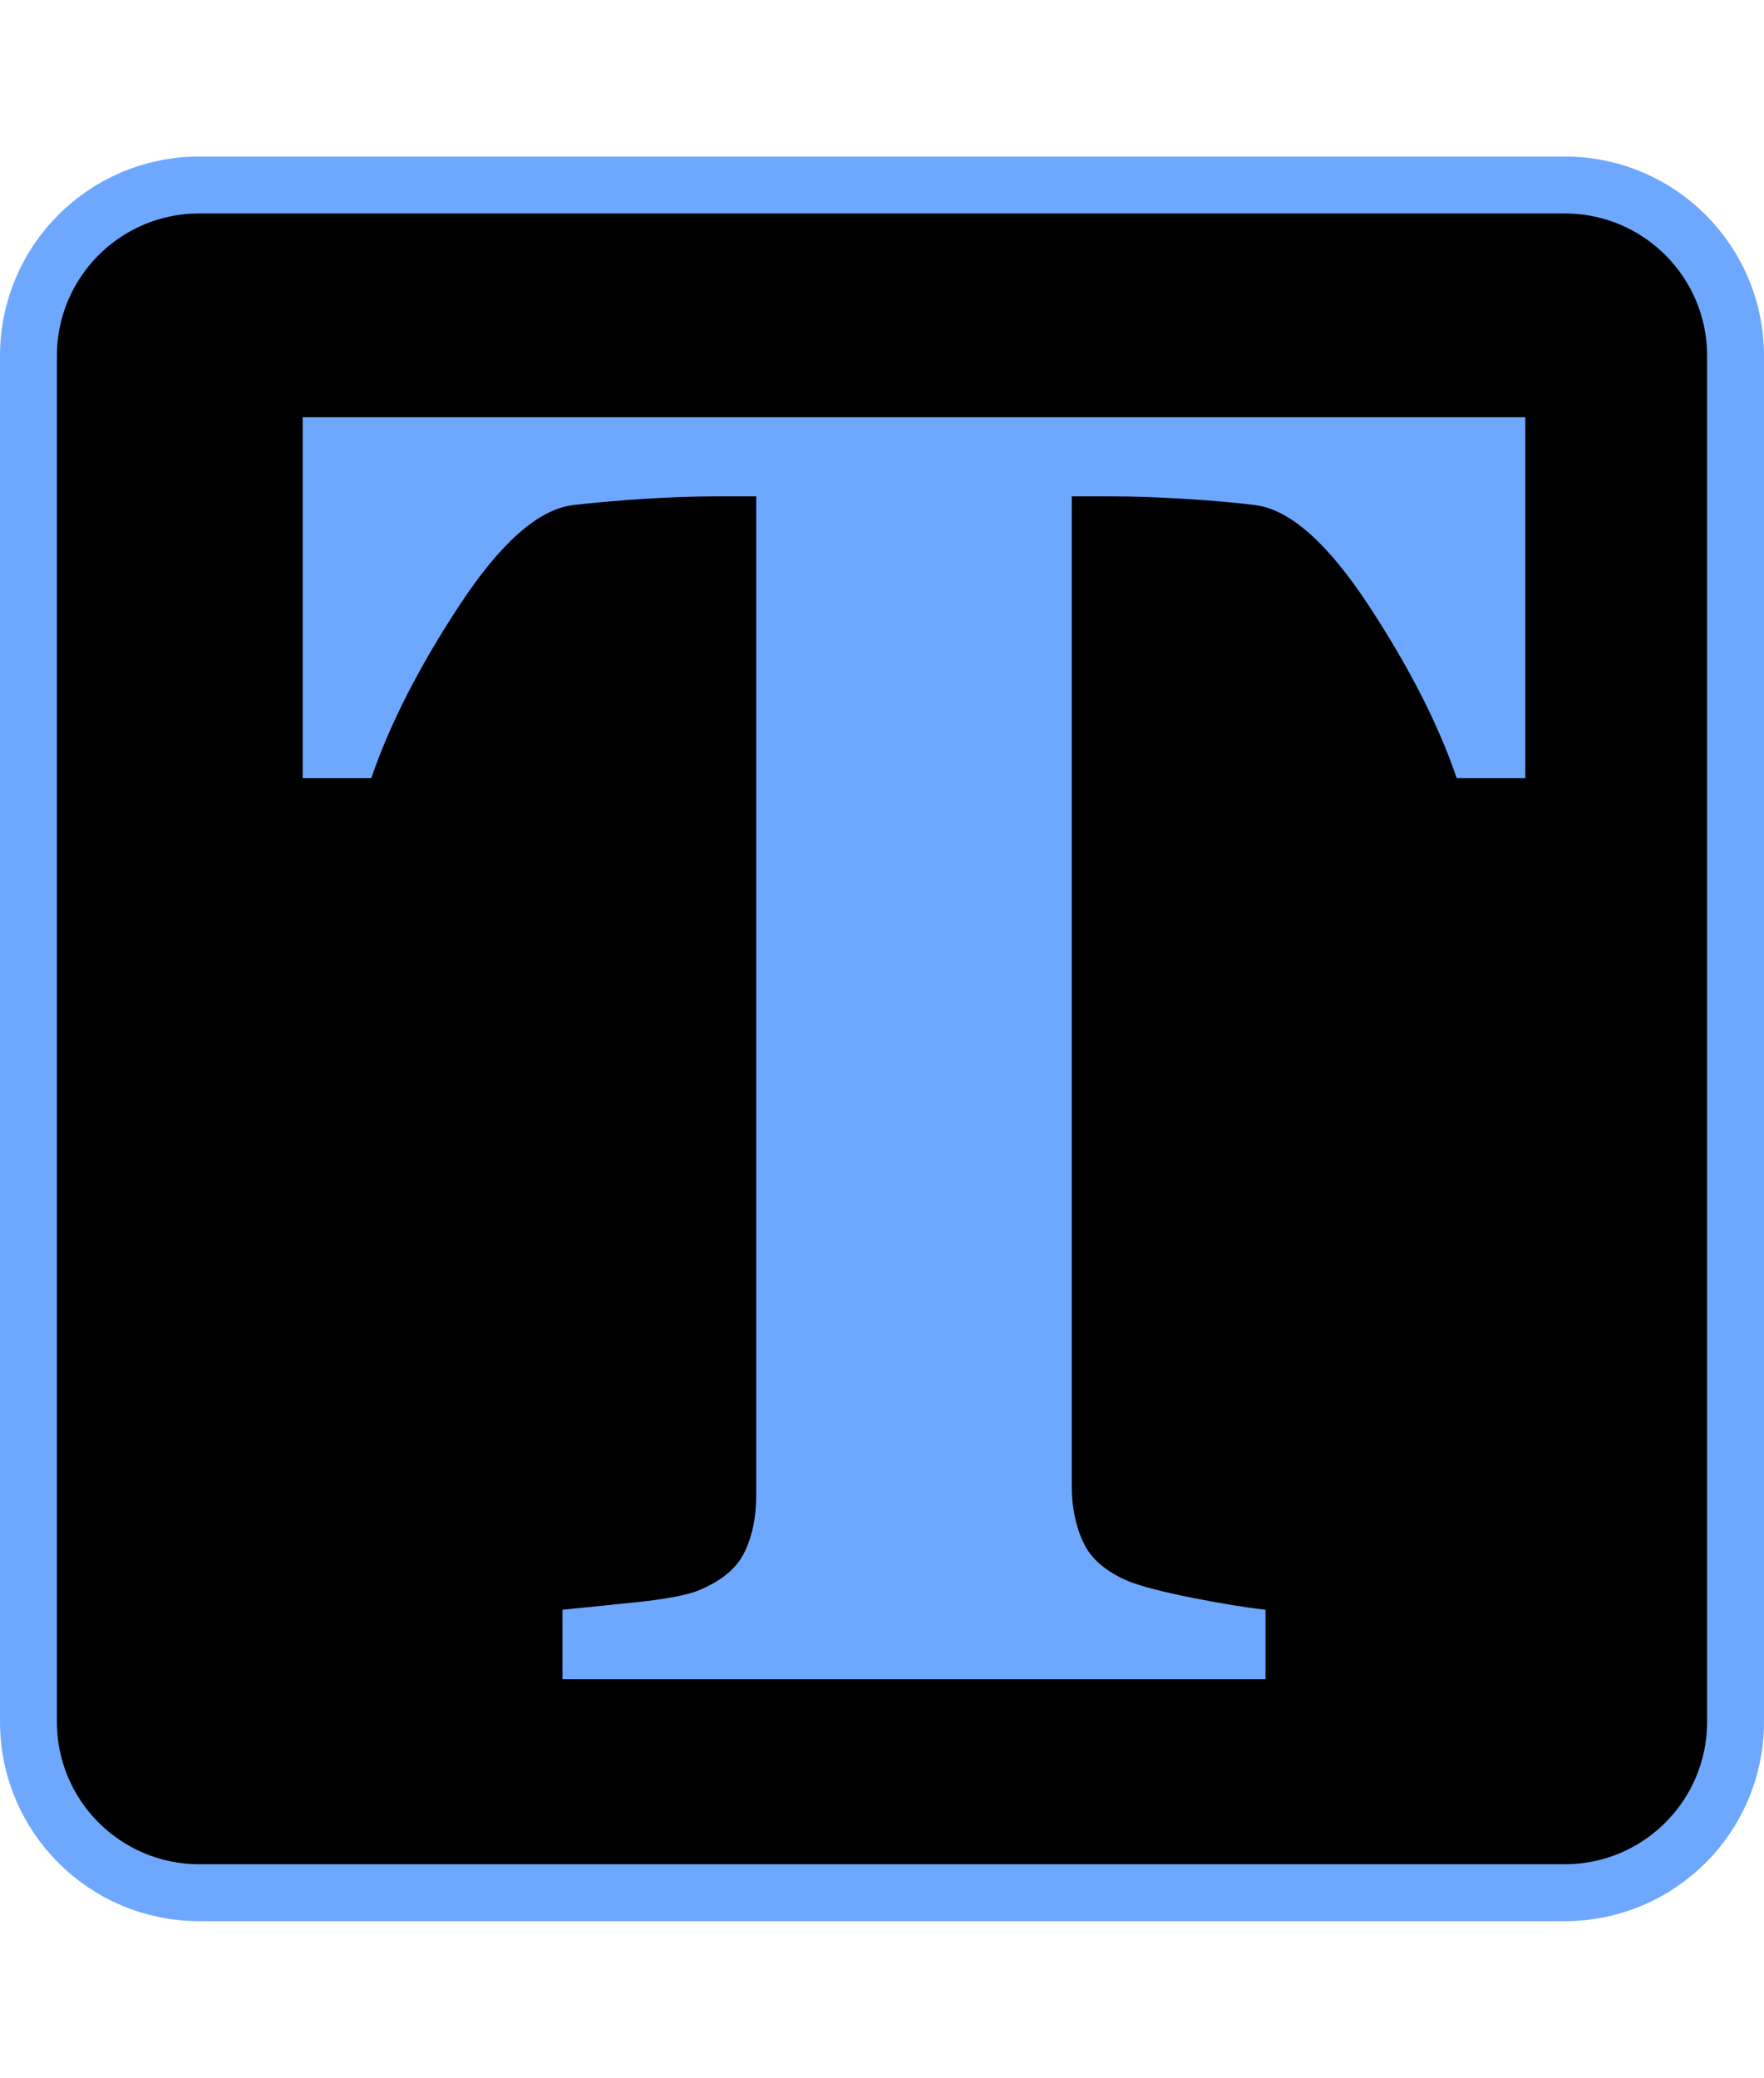
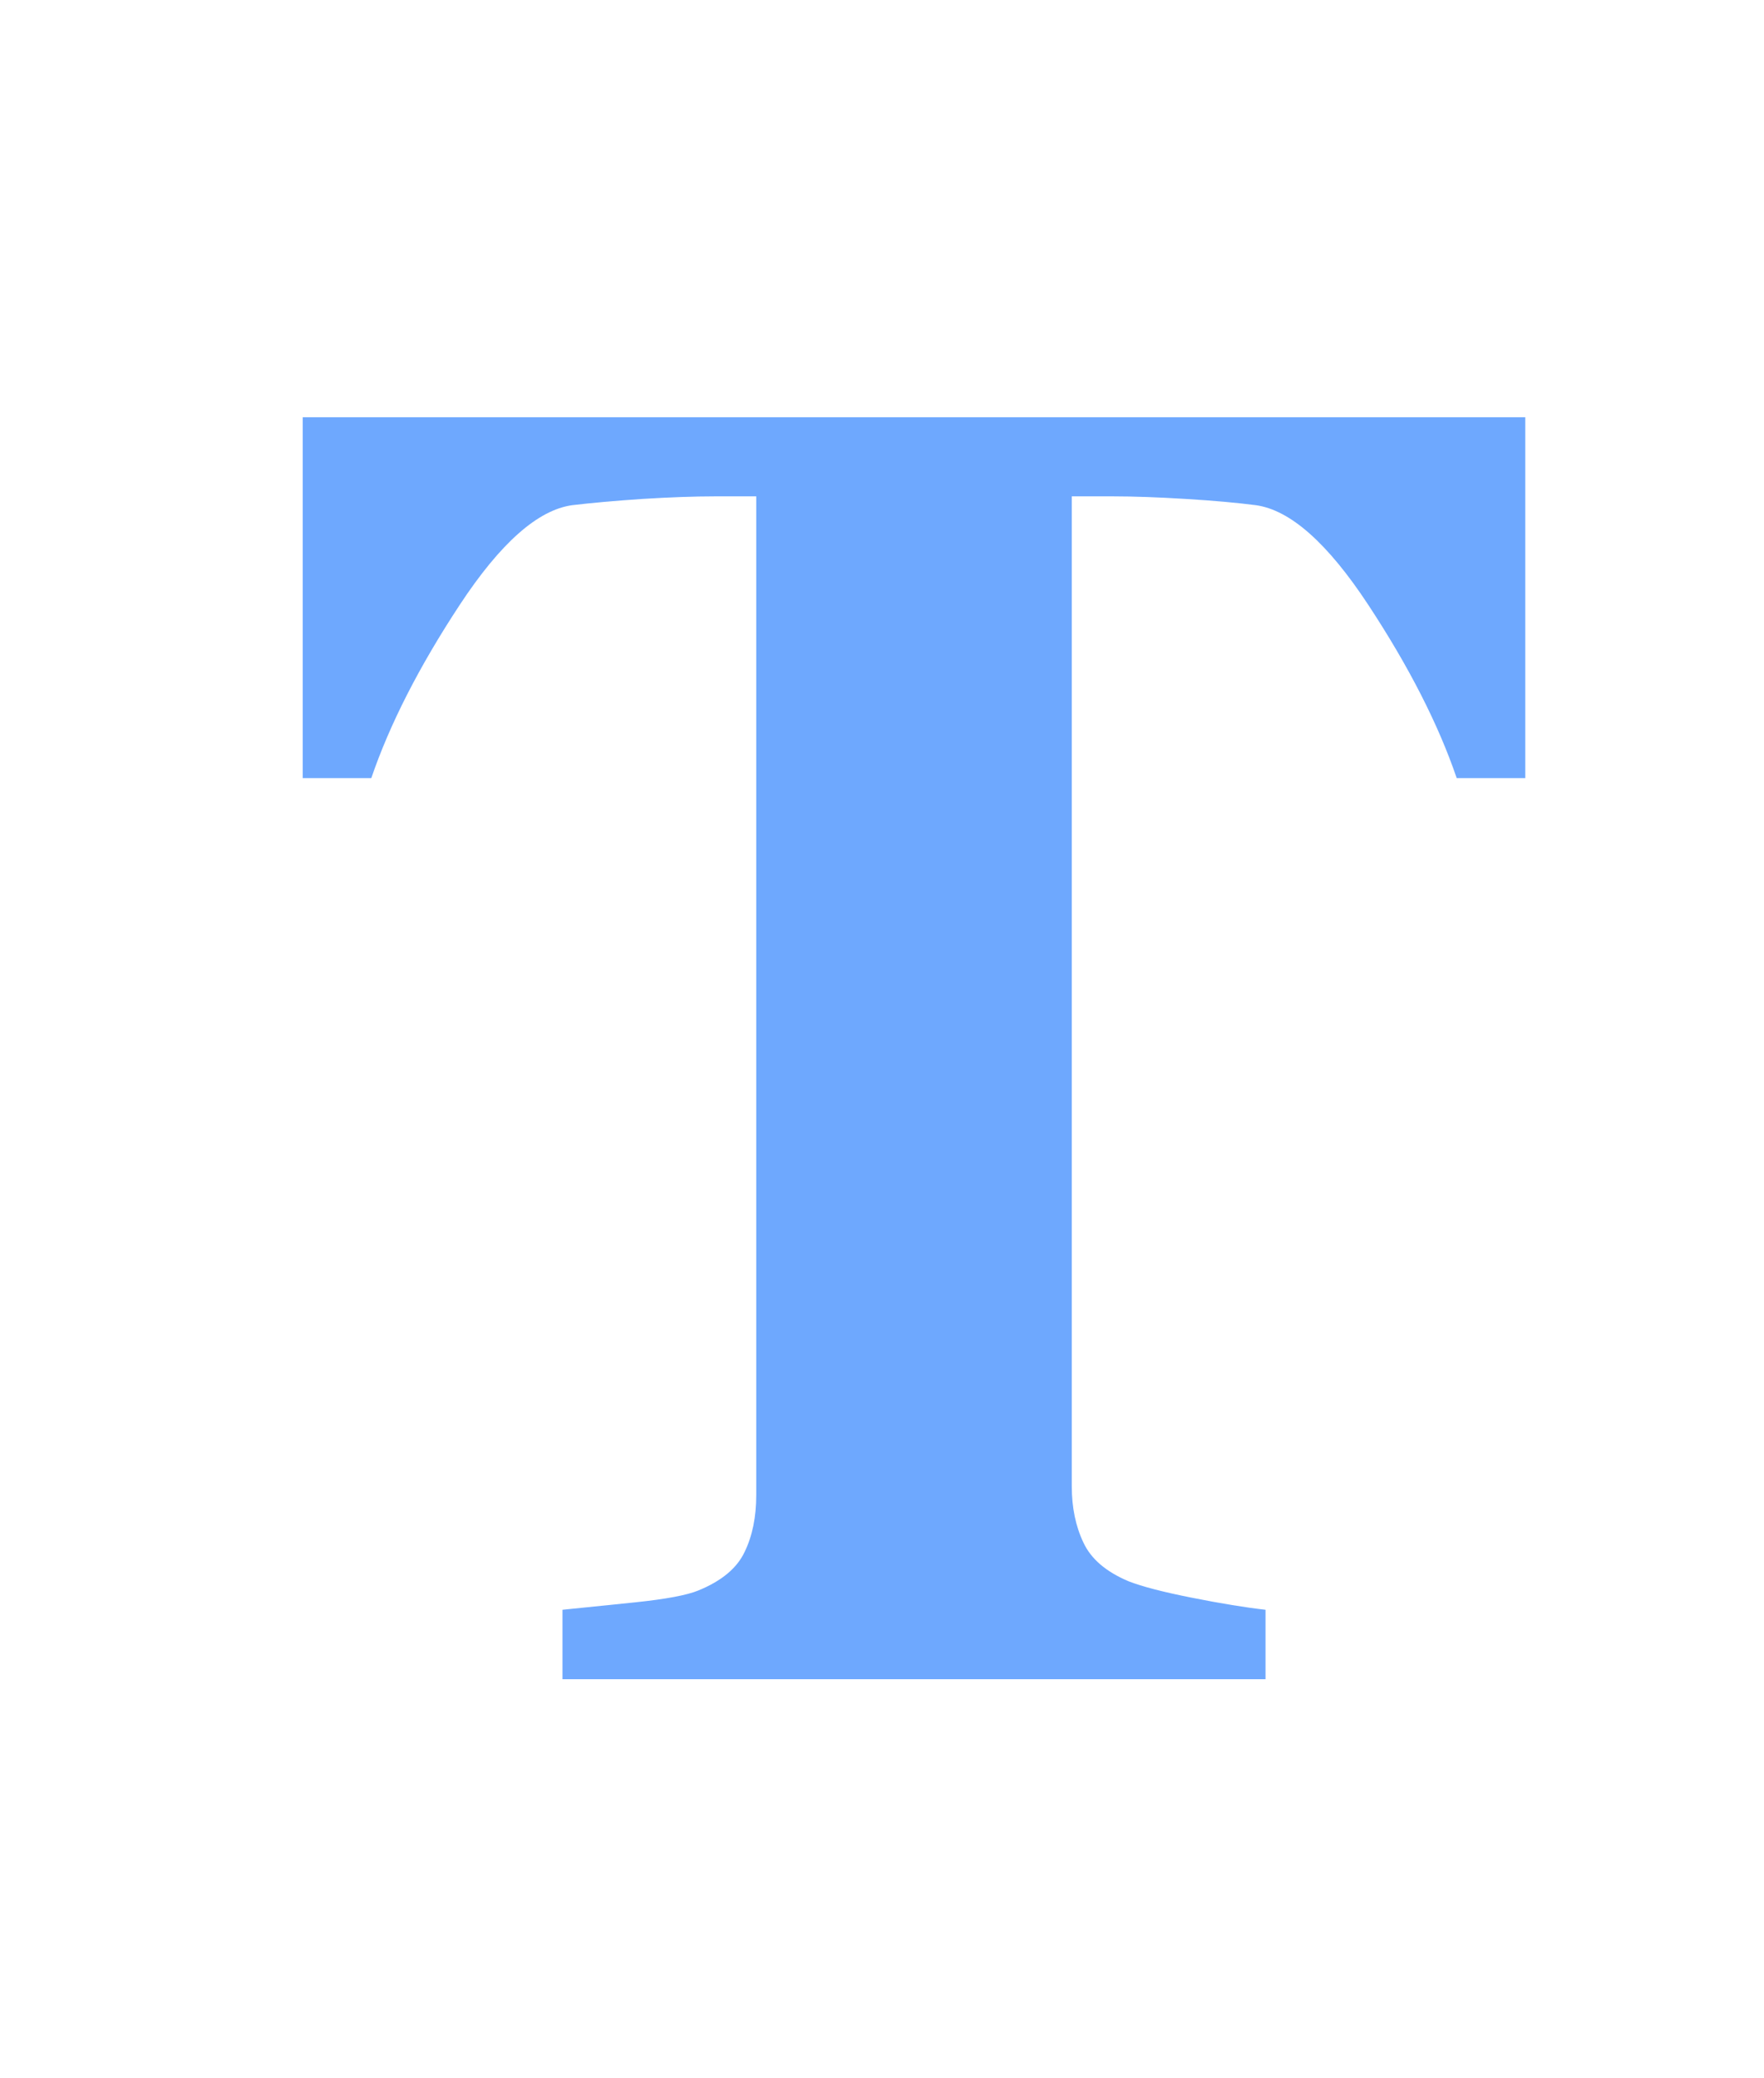
<svg xmlns="http://www.w3.org/2000/svg" version="1.1" viewBox="-1 -6.5 62 73">
  <defs />
  <g id="Canvas_1" fill-opacity="1" fill="none" stroke-dasharray="none" stroke-opacity="1" stroke="none">
    <title>Canvas 1</title>
    <g id="Canvas_1_Layer_1">
      <title>Layer 1</title>
      <g id="Graphic_3">
-         <path d="M 6 0 L 54 0 C 57.314 20290613e-23 60 2.686 60 6 L 60 54 C 60 57.314 57.314 60 54 60 L 6 60 C 2.686 60 40581225e-23 57.314 0 54 L 26645353e-22 6 C 30703475e-22 2.686 2.686 -40581225e-23 6 0 Z" fill="black" />
-         <path d="M 6 0 L 54 0 C 57.314 20290613e-23 60 2.686 60 6 L 60 54 C 60 57.314 57.314 60 54 60 L 6 60 C 2.686 60 40581225e-23 57.314 0 54 L 26645353e-22 6 C 30703475e-22 2.686 2.686 -40581225e-23 6 0 Z" stroke="#6ea8fe" stroke-linecap="round" stroke-linejoin="round" stroke-width="2" />
        <g transform="translate(0 -6.5)" fill="#6ea8fe">
          <g fill="#6ea8fe" xml:space="preserve">
            <path d="M52.61 27.34L50.2 27.34Q49.23 24.5 47.09 21.25Q44.95 18 43.14 17.75Q42.14 17.62 40.67 17.53Q39.2 17.44 38.14 17.44L36.67 17.44L36.67 52.22Q36.67 53.34 37.08 54.2Q37.48 55.06 38.67 55.56Q39.39 55.84 40.91 56.14Q42.42 56.44 43.48 56.56L43.48 59L18.77 59L18.77 56.56Q19.67 56.47 21.31 56.3Q22.95 56.13 23.55 55.88Q24.77 55.38 25.17 54.53Q25.58 53.69 25.58 52.53L25.58 17.44L24.11 17.44Q23.05 17.44 21.58 17.53Q20.11 17.63 19.11 17.75Q17.3 18 15.16 21.25Q13.02 24.5 12.05 27.34L9.64 27.34L9.64 14.66L52.61 14.66Z" />
          </g>
        </g>
      </g>
    </g>
  </g>
</svg>